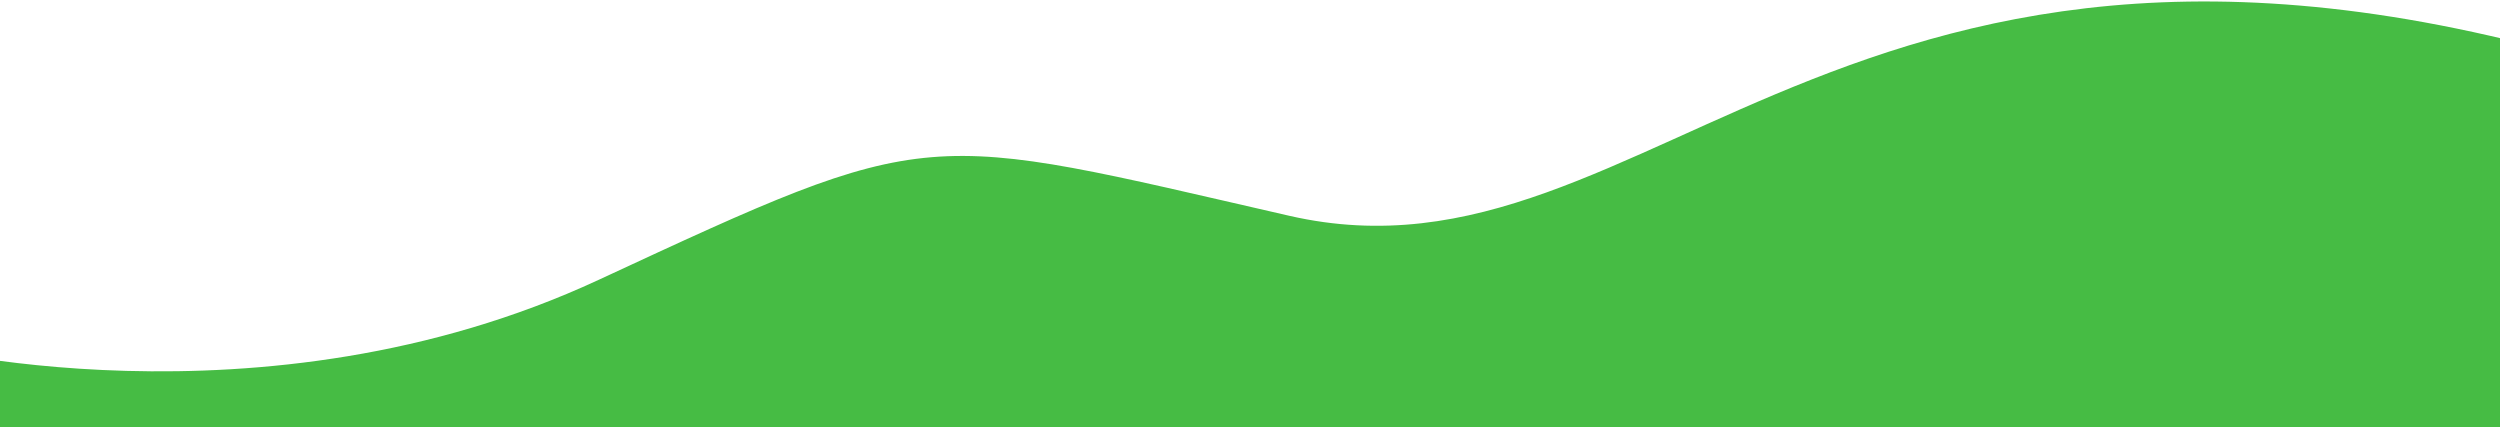
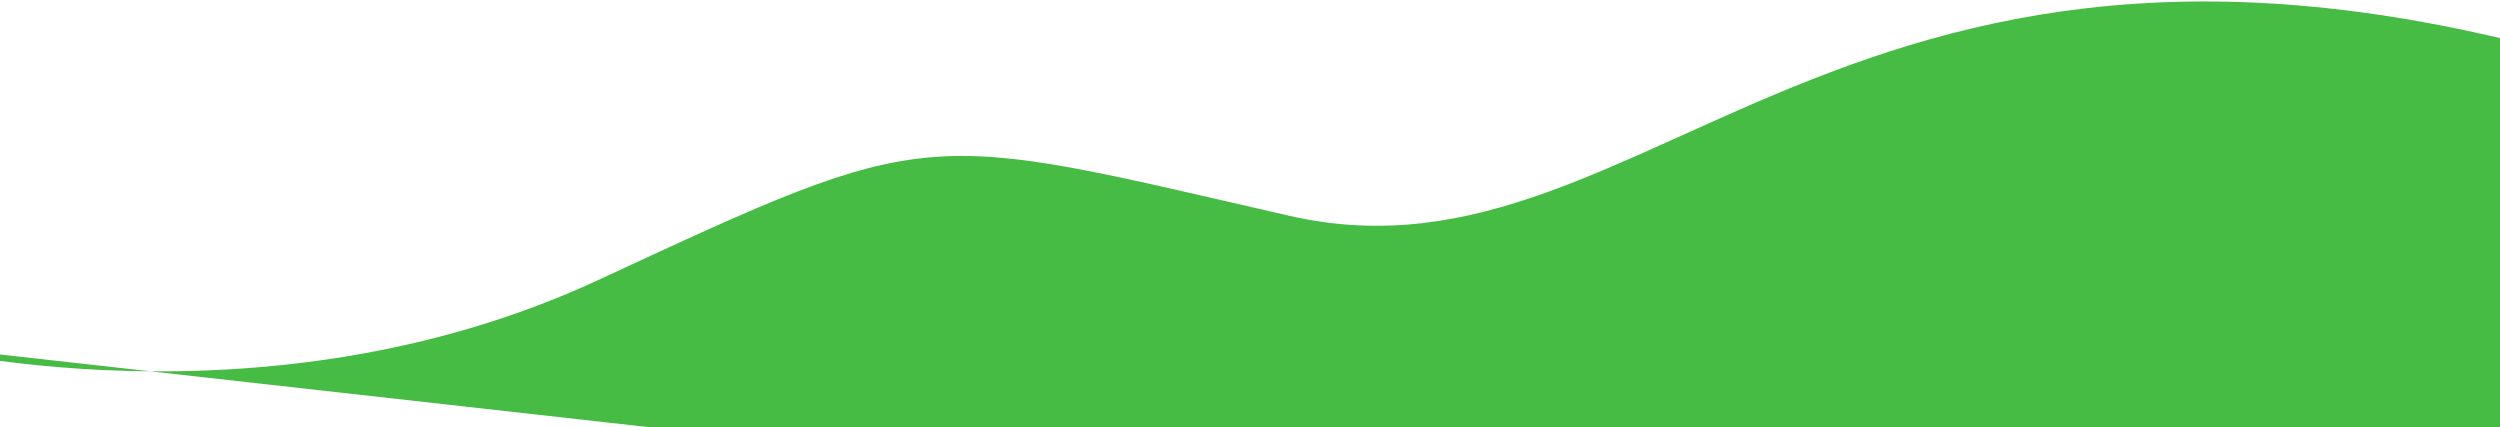
<svg xmlns="http://www.w3.org/2000/svg" width="1200" height="205" viewBox="0 0 1200 205" fill="none">
-   <path d="M1282.06 41.976C888.98 -91.252 796.736 144.303 618.852 103.576C440.969 62.849 449.525 59.041 287.248 134.376C124.972 209.71 -44.356 165.176 -44.356 165.176L-17.969 439.929L1308.45 316.73C1308.45 316.73 1675.14 175.204 1282.06 41.976Z" fill="#46BC44" />
+   <path d="M1282.06 41.976C888.98 -91.252 796.736 144.303 618.852 103.576C440.969 62.849 449.525 59.041 287.248 134.376C124.972 209.71 -44.356 165.176 -44.356 165.176L1308.45 316.73C1308.45 316.73 1675.14 175.204 1282.06 41.976Z" fill="#46BC44" />
</svg>